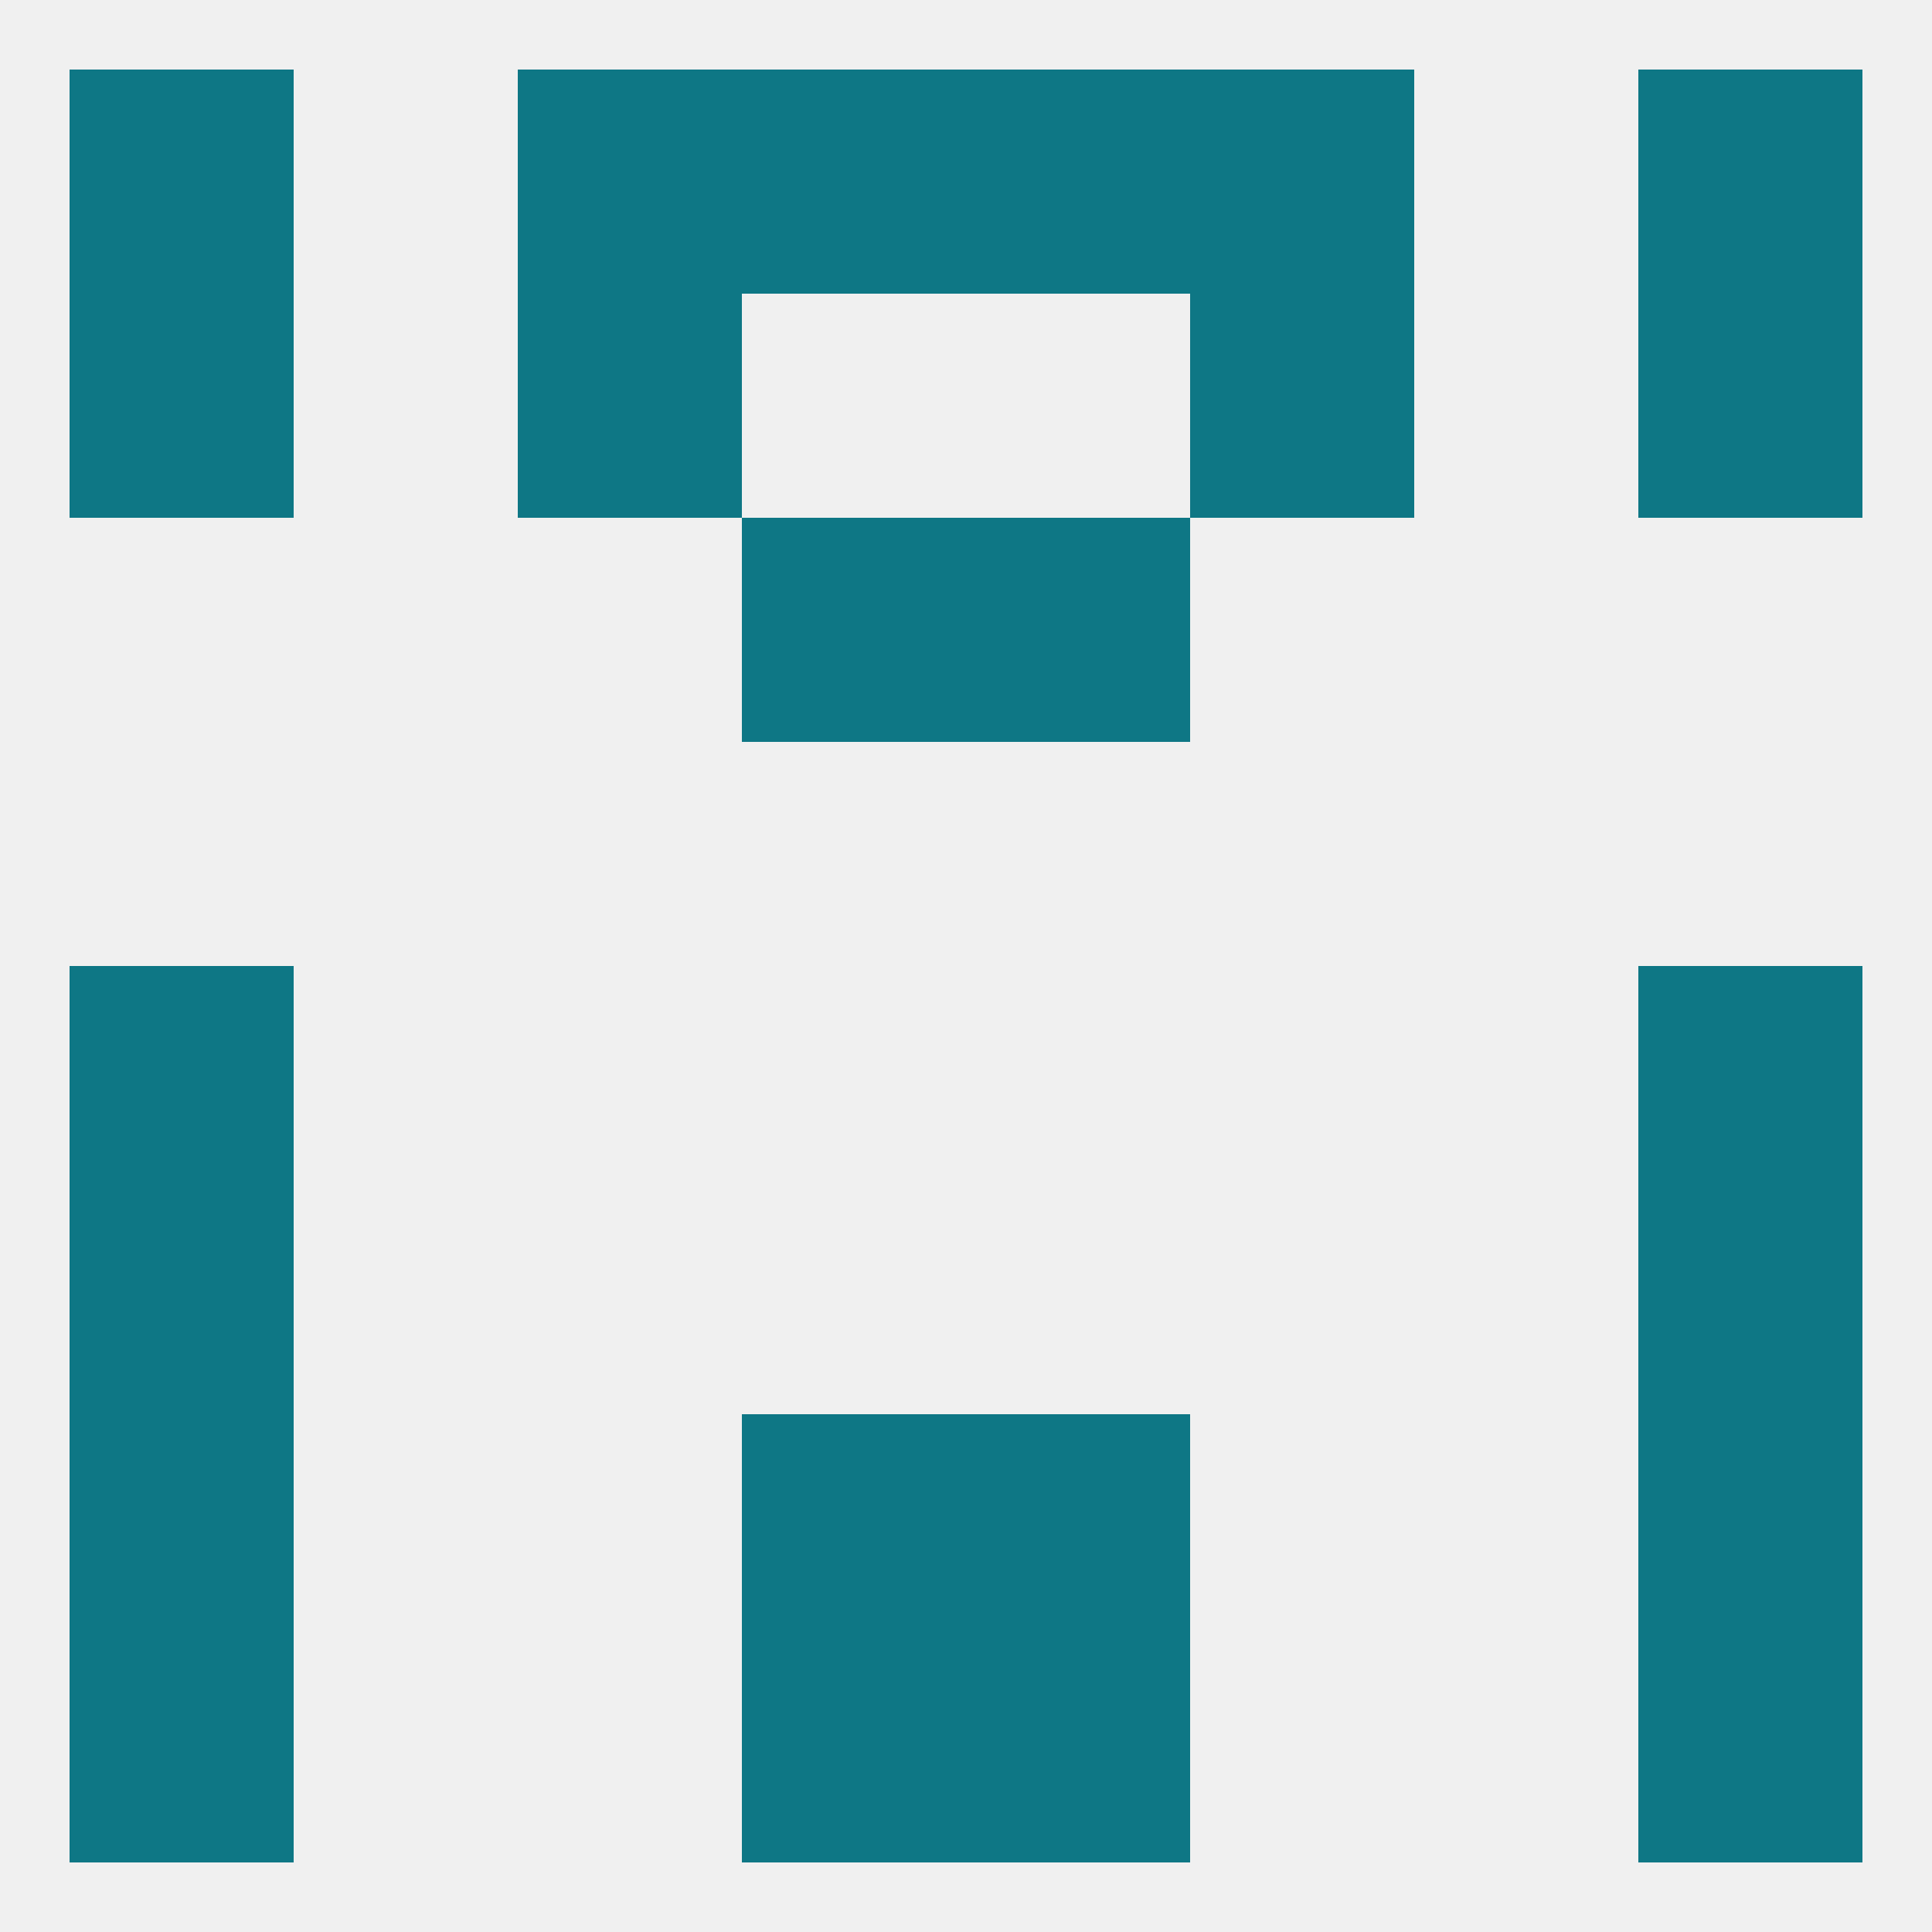
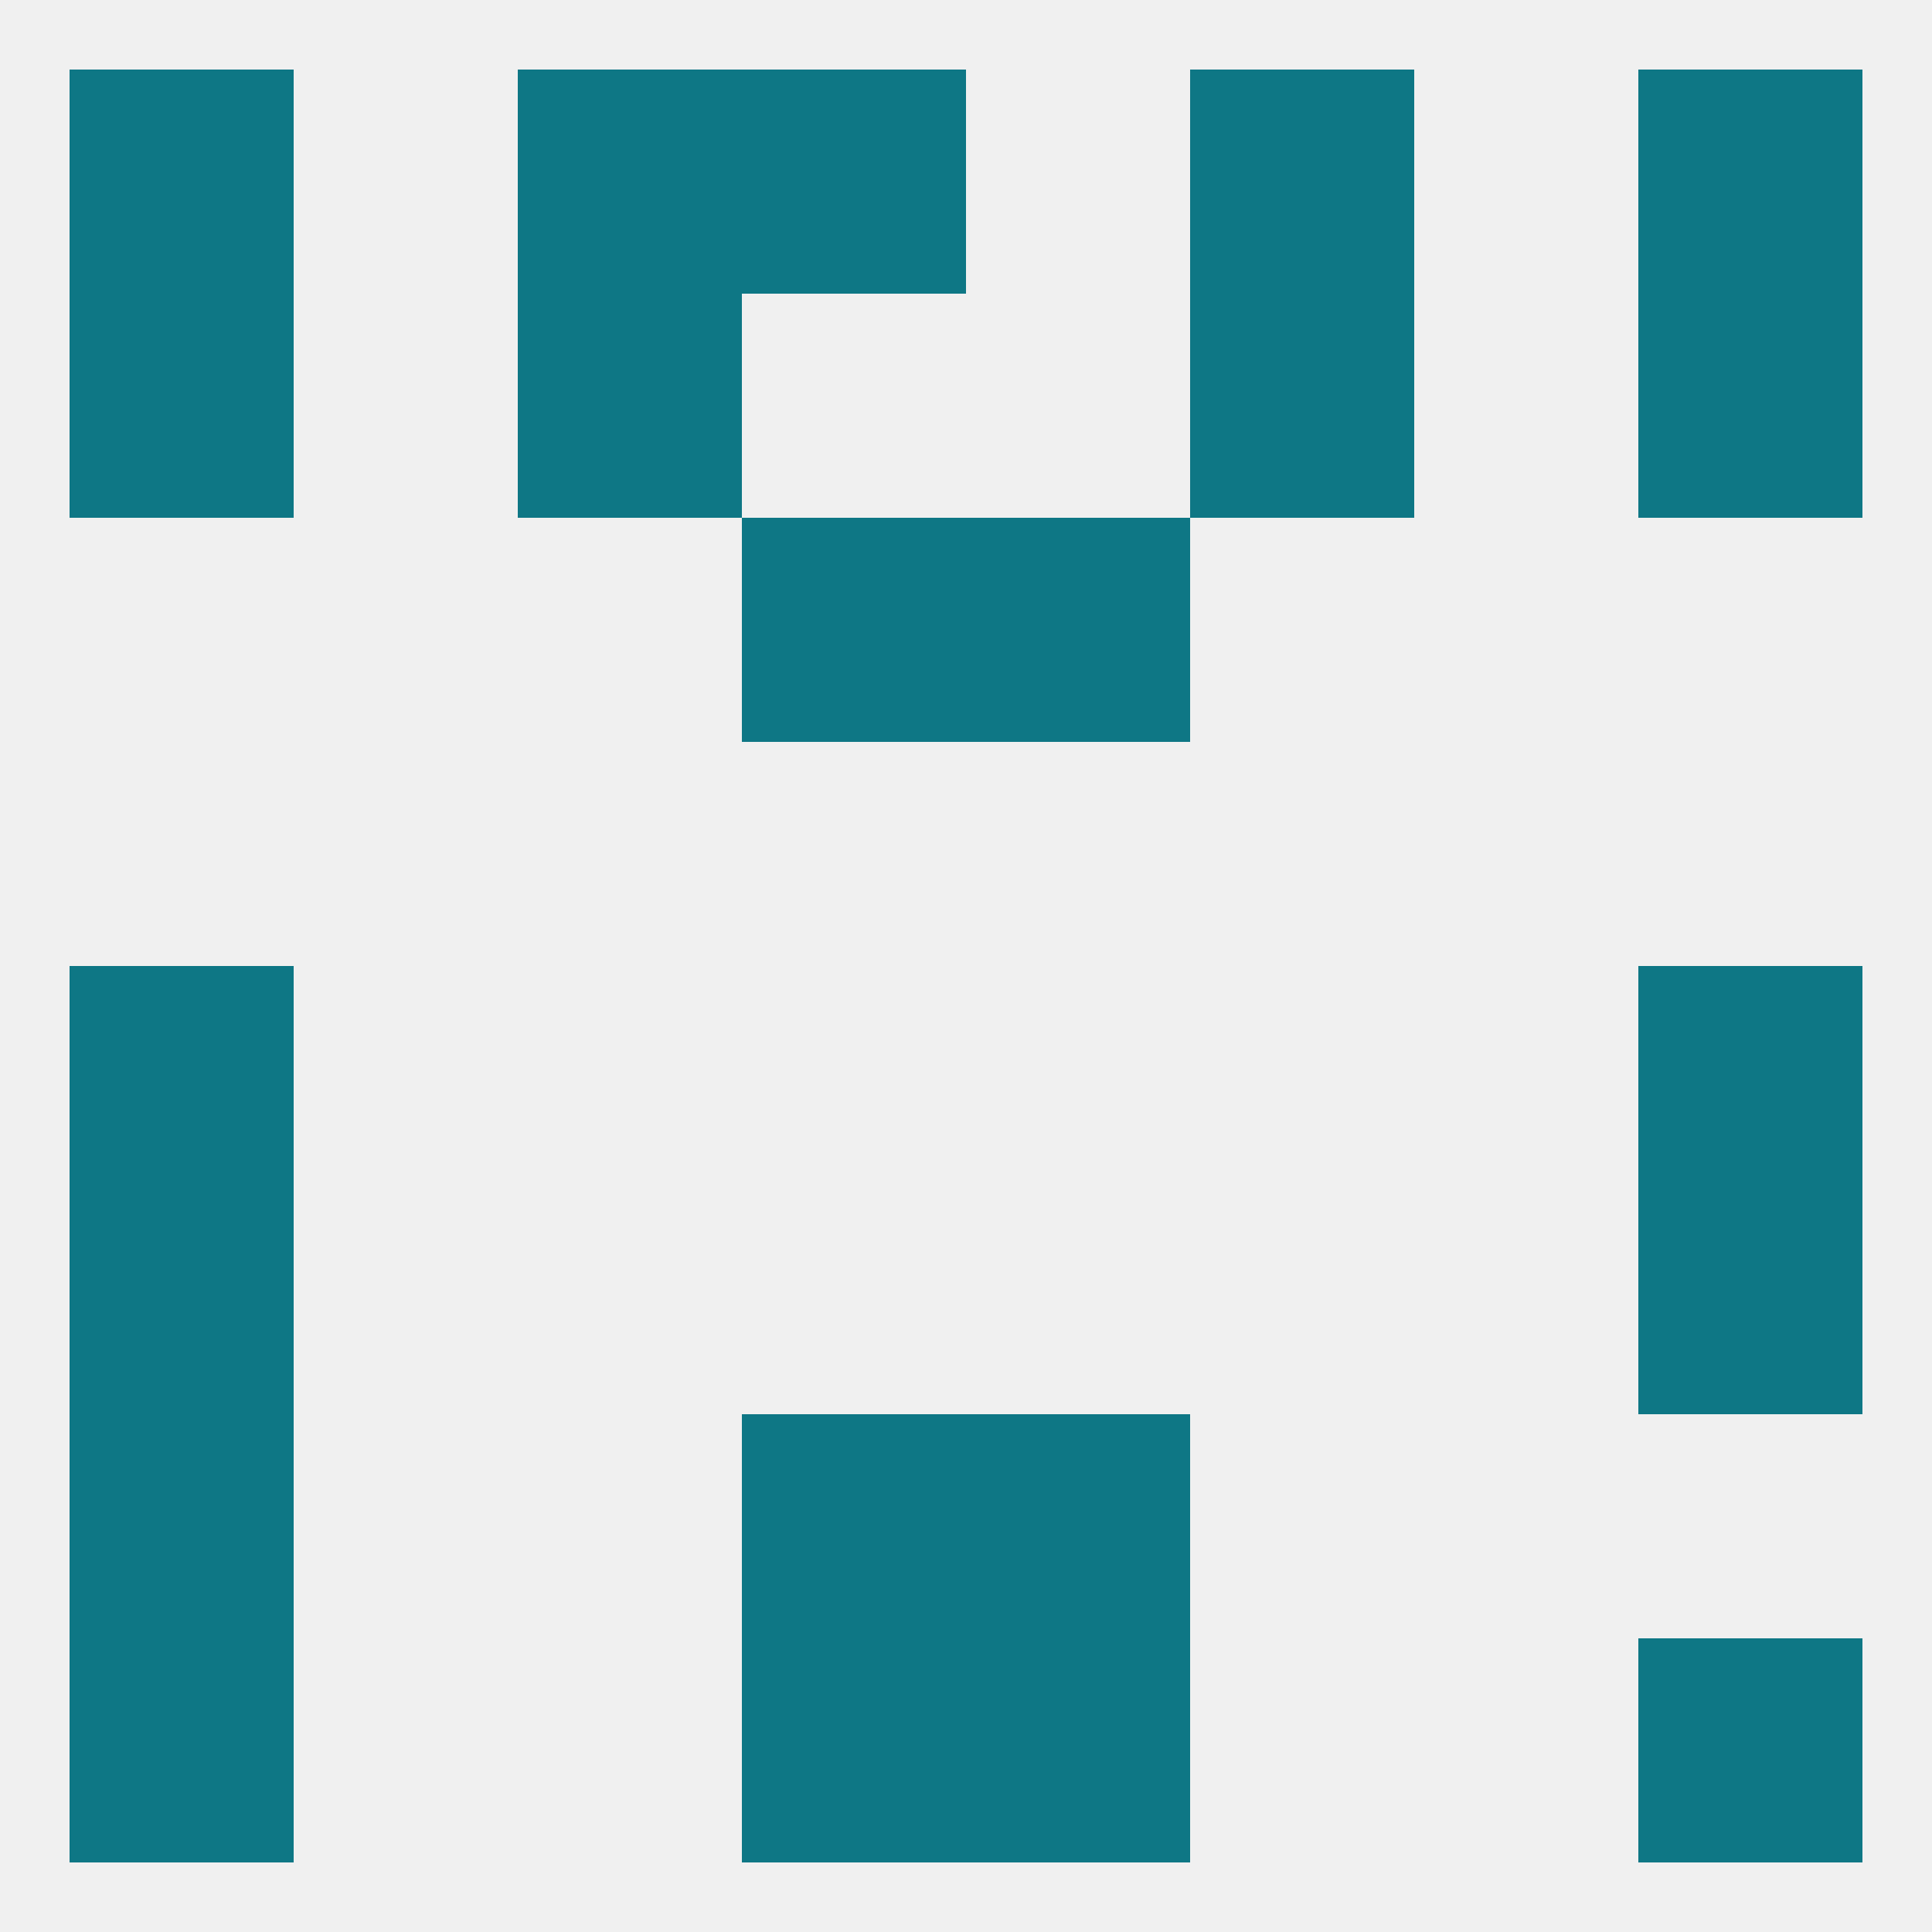
<svg xmlns="http://www.w3.org/2000/svg" version="1.1" baseprofile="full" width="250" height="250" viewBox="0 0 250 250">
  <rect width="100%" height="100%" fill="rgba(240,240,240,255)" />
  <rect x="125" y="67" width="29" height="29" fill="rgba(14,119,133,255)" />
  <rect x="96" y="67" width="29" height="29" fill="rgba(14,119,133,255)" />
  <rect x="9" y="125" width="29" height="29" fill="rgba(14,119,133,255)" />
  <rect x="212" y="125" width="29" height="29" fill="rgba(14,119,133,255)" />
  <rect x="9" y="154" width="29" height="29" fill="rgba(14,119,133,255)" />
  <rect x="212" y="154" width="29" height="29" fill="rgba(14,119,133,255)" />
  <rect x="96" y="183" width="29" height="29" fill="rgba(14,119,133,255)" />
  <rect x="125" y="183" width="29" height="29" fill="rgba(14,119,133,255)" />
  <rect x="9" y="183" width="29" height="29" fill="rgba(14,119,133,255)" />
-   <rect x="212" y="183" width="29" height="29" fill="rgba(14,119,133,255)" />
  <rect x="9" y="212" width="29" height="29" fill="rgba(14,119,133,255)" />
  <rect x="212" y="212" width="29" height="29" fill="rgba(14,119,133,255)" />
  <rect x="96" y="212" width="29" height="29" fill="rgba(14,119,133,255)" />
  <rect x="125" y="212" width="29" height="29" fill="rgba(14,119,133,255)" />
  <rect x="212" y="9" width="29" height="29" fill="rgba(14,119,133,255)" />
  <rect x="96" y="9" width="29" height="29" fill="rgba(14,119,133,255)" />
-   <rect x="125" y="9" width="29" height="29" fill="rgba(14,119,133,255)" />
  <rect x="67" y="9" width="29" height="29" fill="rgba(14,119,133,255)" />
  <rect x="154" y="9" width="29" height="29" fill="rgba(14,119,133,255)" />
  <rect x="9" y="9" width="29" height="29" fill="rgba(14,119,133,255)" />
  <rect x="67" y="38" width="29" height="29" fill="rgba(14,119,133,255)" />
  <rect x="154" y="38" width="29" height="29" fill="rgba(14,119,133,255)" />
  <rect x="9" y="38" width="29" height="29" fill="rgba(14,119,133,255)" />
  <rect x="212" y="38" width="29" height="29" fill="rgba(14,119,133,255)" />
</svg>